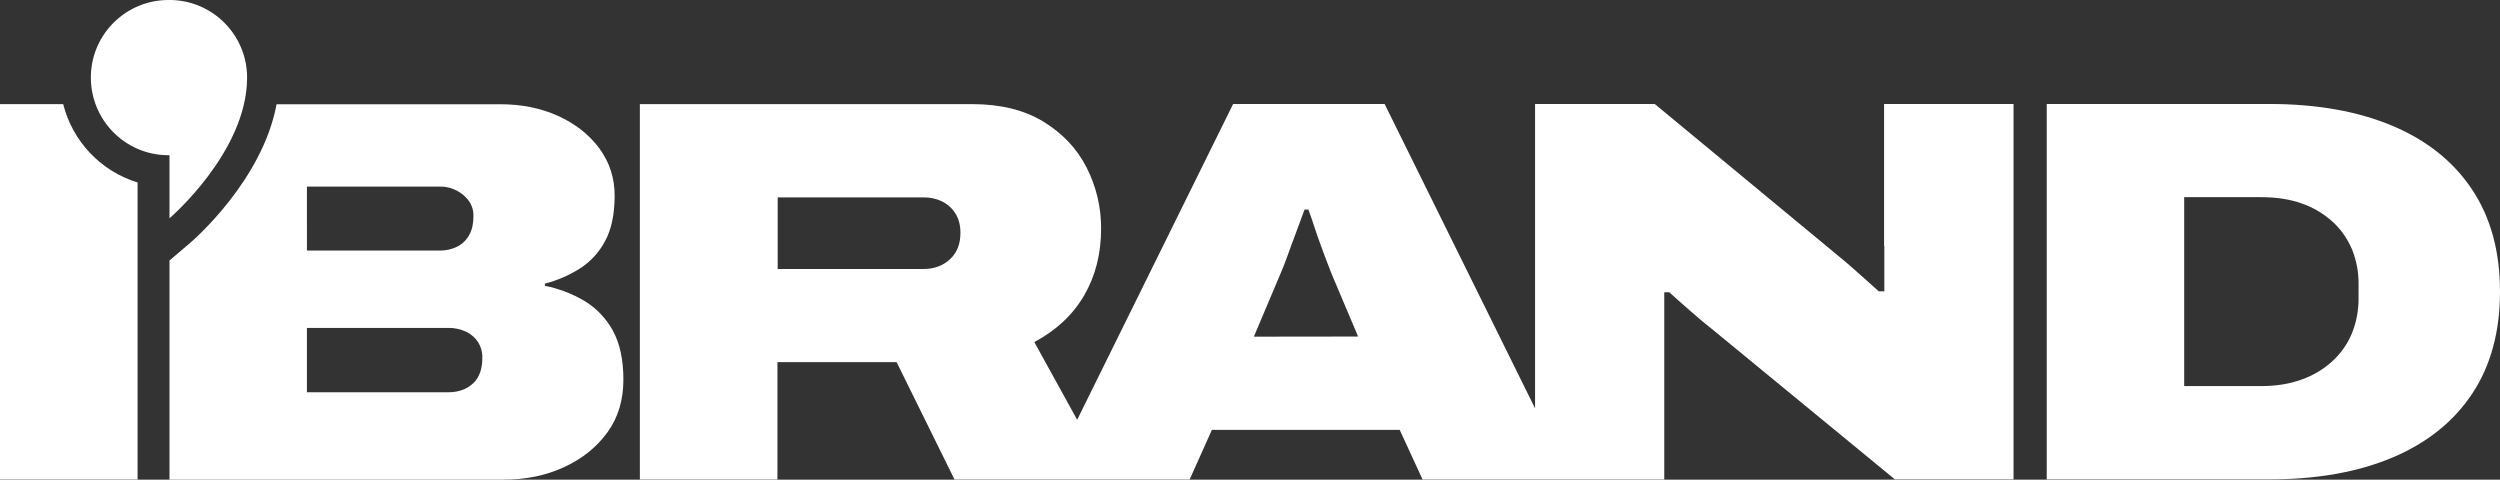
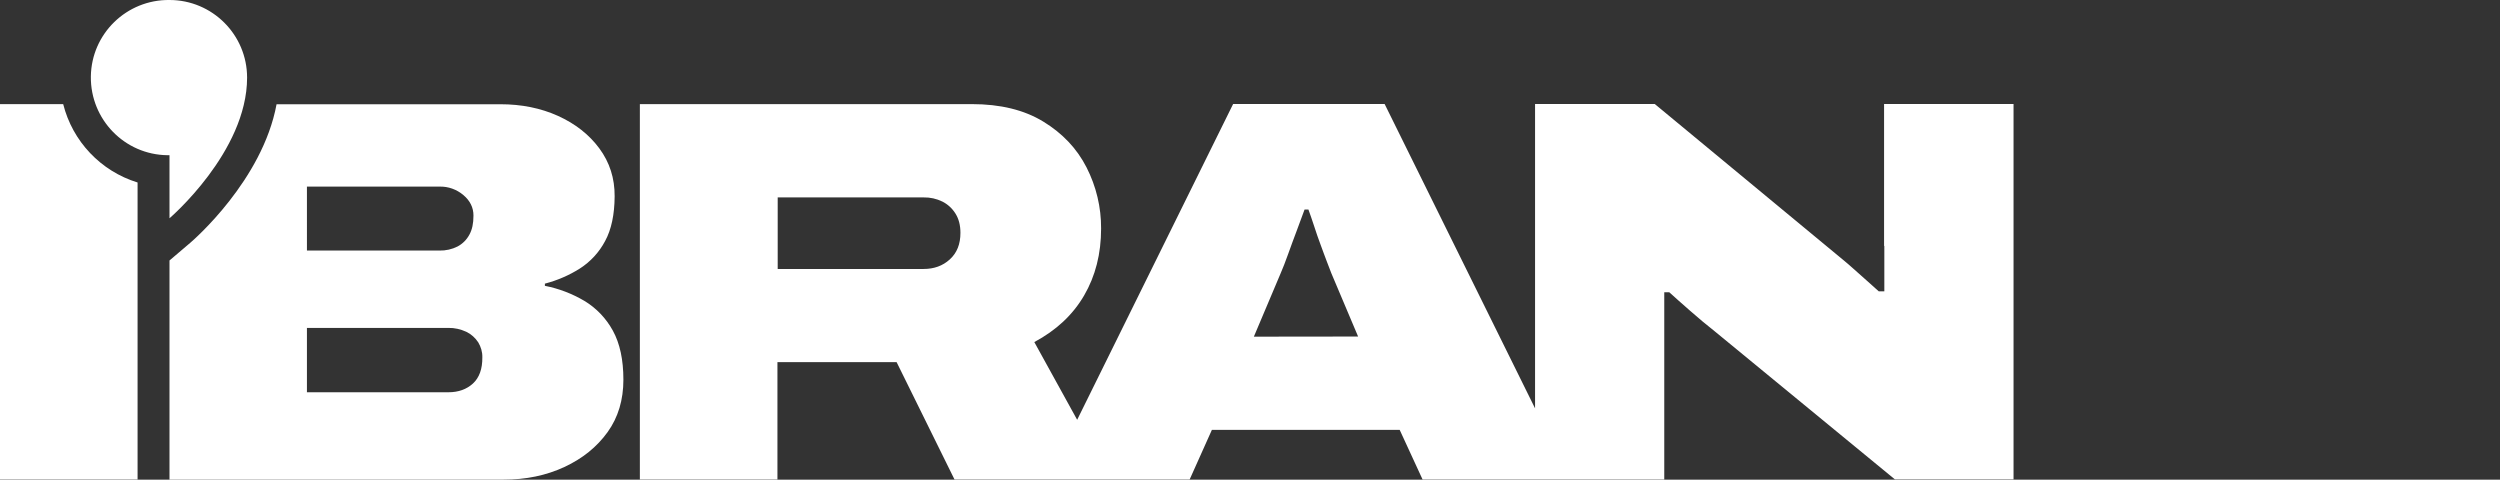
<svg xmlns="http://www.w3.org/2000/svg" id="Слой_1" x="0px" y="0px" viewBox="0 0 1942.6 372.7" style="enable-background:new 0 0 1942.6 372.7;" xml:space="preserve">
  <rect x="0" y="0" width="1942.6" height="372.7" fill="#333333" stroke="none" />
  <style type="text/css"> .st0{fill:#FFFFFF;} </style>
  <path class="st0" d="M49.1,80.9H0v291.7h106.9V141.8C78.3,133,56.4,109.9,49.1,80.9z" />
  <path class="st0" d="M367.5,298c-4.9,4.5-11.3,6.8-19,6.8h-110v-50h109.9c4.8-0.1,9.5,1,13.9,3c3.8,1.8,7,4.7,9.3,8.2 c2.1,3.5,3.3,7.5,3.2,11.6C374.9,286.7,372.4,293.5,367.5,298L367.5,298z M238.5,145h103c6.8-0.2,13.4,2.2,18.6,6.6 c5.2,4.4,7.8,9.7,7.8,15.9s-1,10.9-3.2,14.9c-2.1,3.9-5.2,7-9.1,9.1c-4.3,2.2-9.2,3.3-14.1,3.2h-103L238.5,145L238.5,145z M454.1,233.8c-9.5-5.6-19.9-9.6-30.7-11.7v-1.7c9.6-2.5,18.7-6.4,27.1-11.7c8.3-5.3,15.1-12.7,19.7-21.4c4.9-9,7.3-20.6,7.4-34.7 s-3.9-26.5-11.9-37.3c-7.9-10.7-18.6-19.1-32-25.2C420.2,84,405.3,81,388.8,81H214.9c-10.9,59-64.5,105.5-67.1,107.7l-16.1,13.7 v170.3h259.6c17.3,0,33-3.2,47.2-9.8s25.3-15.6,33.6-27.1s12.3-25.2,12.3-40.7s-2.7-28.2-8.2-38.2 C471,247.4,463.4,239.4,454.1,233.8L454.1,233.8z" />
-   <path class="st0" d="M974.3,261.6l20.8-49.2c1.7-4,3.7-8.9,5.8-14.9s4.4-12,6.7-18.2s4.3-11.7,6.1-16.5h3c1.4,4,3,8.4,4.5,13.1 s3.2,9.6,5,14.4s3.3,9.1,4.8,12.9s2.6,6.9,3.5,9.1l20.8,49.2L974.3,261.6L974.3,261.6z M738,201.6c-5.5,5-12.3,7.4-20.3,7.4H604.3 v-55.6h113.4c5-0.1,10,1,14.5,3.2c4.2,2.1,7.7,5.3,10.2,9.3c2.6,4.1,3.9,9.1,3.9,15c0,8.8-2.7,15.6-8.2,20.6L738,201.6z M1464.2,191.2v35.2h-4.3c-2.9-2.5-6.1-5.4-9.5-8.5s-6.8-6.1-10-8.9s-5.6-5-7.4-6.4L1285.8,80.8h-93v236.5L1075.9,80.8H958.2 L837,326.2l-33.3-60.4c17-9.1,29.9-21.1,38.7-36.2s13.2-32.4,13.2-52c0.1-16.5-3.8-32.8-11.3-47.5s-18.7-26.5-33.6-35.6 c-14.9-9.1-33.4-13.6-55.6-13.6H497.2v291.7h106.9v-91.2h92.6l45,91.2h182.7l17.3-38.6h145.9l17.8,38.6h187.8V227.1h3.9 c4,3.7,9.5,8.5,16.2,14.4s13.2,11.3,19.3,16.1l139.8,114.9h92.2V80.8H1464V191L1464.2,191.2z" />
-   <path class="st0" d="M1832.7,231.3c0.1,9.5-1.6,18.9-5.2,27.8c-3.4,8.2-8.6,15.6-15.2,21.6c-6.9,6.3-15,11.1-23.8,14.2 c-9.2,3.4-19.8,5.1-31.6,5.1h-59.7V153.2h59.7c11.8,0,22.4,1.6,31.6,4.9c8.8,3,16.9,7.8,23.8,14c6.6,5.9,11.7,13.3,15.2,21.4 c3.6,8.7,5.3,18.1,5.2,27.6V231.3z M1921,147.4c-14.4-21.7-35.1-38.3-61.9-49.6s-58.7-17-95.6-17h-173.1v291.7h173.1 c36.9,0,68.8-5.7,95.6-17c26.8-11.3,47.5-27.9,61.9-49.6s21.6-48.2,21.6-79.3S1935.4,169.1,1921,147.4L1921,147.4z" />
+   <path class="st0" d="M974.3,261.6l20.8-49.2c1.7-4,3.7-8.9,5.8-14.9s4.4-12,6.7-18.2s4.3-11.7,6.1-16.5h3c1.4,4,3,8.4,4.5,13.1 s3.2,9.6,5,14.4s3.3,9.1,4.8,12.9s2.6,6.9,3.5,9.1l20.8,49.2L974.3,261.6L974.3,261.6z M738,201.6c-5.5,5-12.3,7.4-20.3,7.4H604.3 v-55.6h113.4c5-0.1,10,1,14.5,3.2c4.2,2.1,7.7,5.3,10.2,9.3c2.6,4.1,3.9,9.1,3.9,15c0,8.8-2.7,15.6-8.2,20.6z M1464.2,191.2v35.2h-4.3c-2.9-2.5-6.1-5.4-9.5-8.5s-6.8-6.1-10-8.9s-5.6-5-7.4-6.4L1285.8,80.8h-93v236.5L1075.9,80.8H958.2 L837,326.2l-33.3-60.4c17-9.1,29.9-21.1,38.7-36.2s13.2-32.4,13.2-52c0.1-16.5-3.8-32.8-11.3-47.5s-18.7-26.5-33.6-35.6 c-14.9-9.1-33.4-13.6-55.6-13.6H497.2v291.7h106.9v-91.2h92.6l45,91.2h182.7l17.3-38.6h145.9l17.8,38.6h187.8V227.1h3.9 c4,3.7,9.5,8.5,16.2,14.4s13.2,11.3,19.3,16.1l139.8,114.9h92.2V80.8H1464V191L1464.2,191.2z" />
  <path class="st0" d="M131.7,0C98.4-0.4,71,26.2,70.6,59.5s26.2,60.7,59.5,61.1c0.5,0,1,0,1.6,0v49c0,0,60.3-51.5,60.3-109.3 C192,27,165,0,131.7,0z" />
</svg>